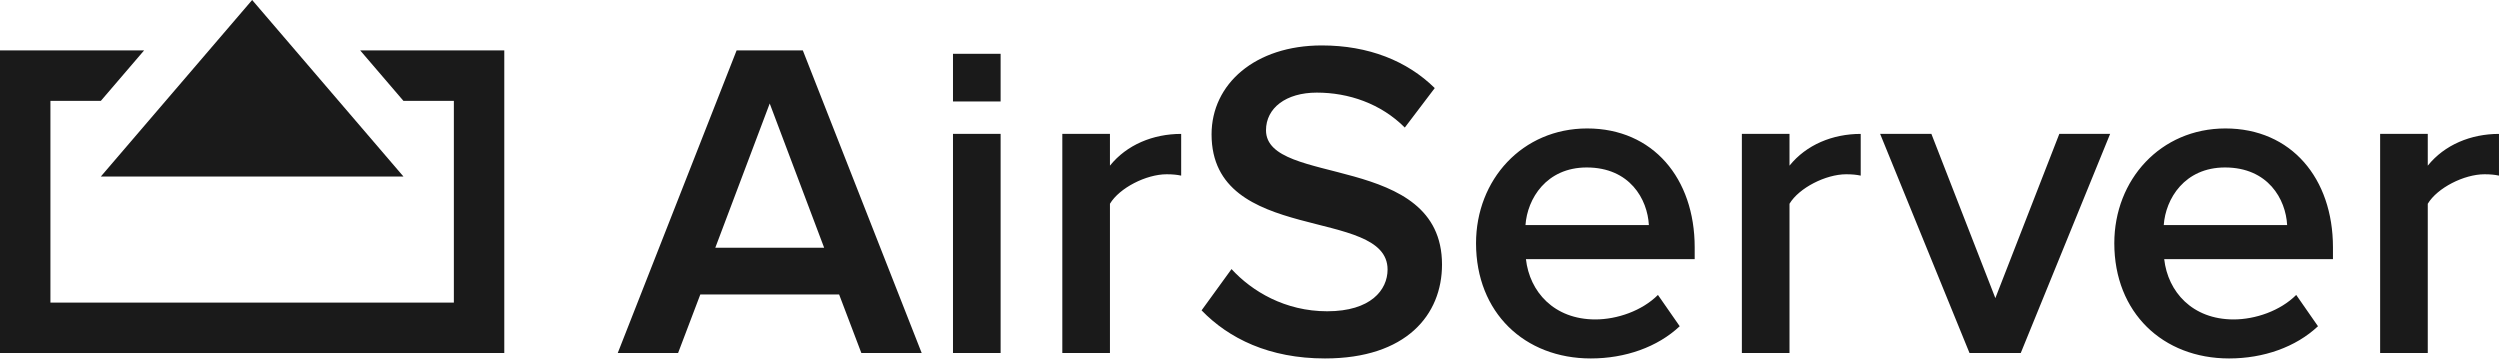
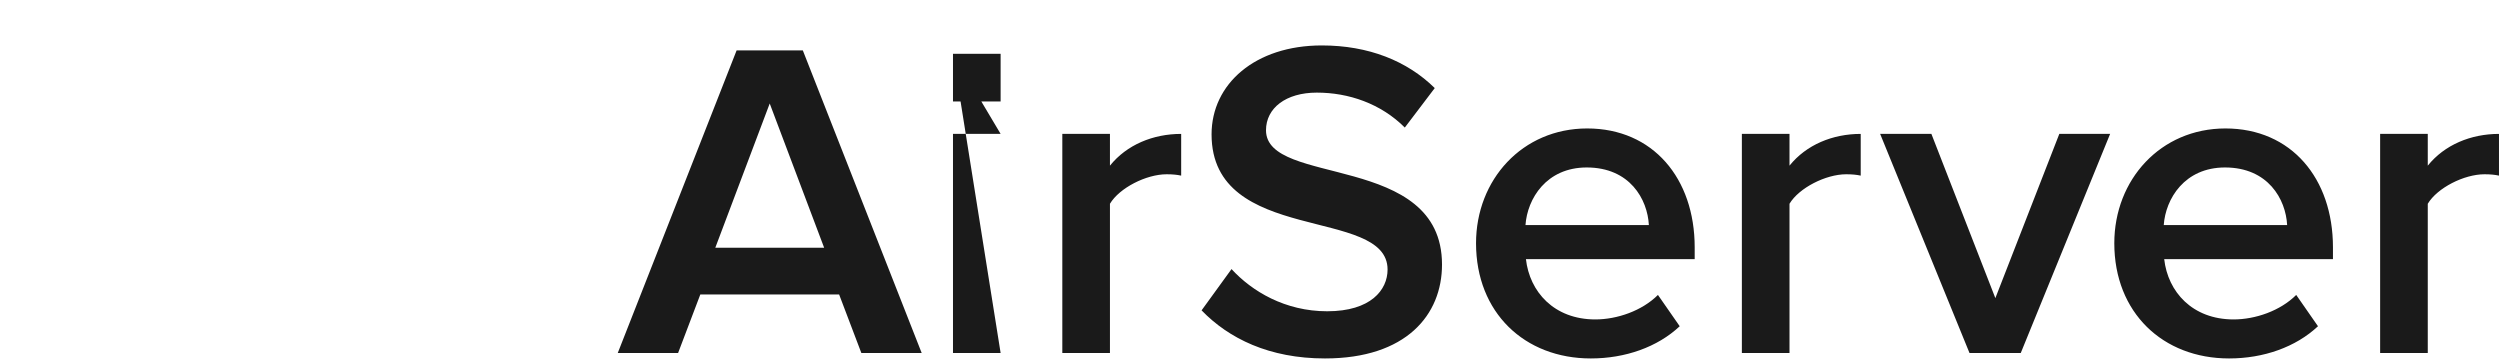
<svg xmlns="http://www.w3.org/2000/svg" width="1983px" height="285px" viewBox="0 0 1983 285" version="1.1">
  <title>airserver</title>
  <g id="Page-1" stroke="none" stroke-width="1" fill="none" fill-rule="evenodd">
    <g id="airserver" fill="#1A1A1A">
      <g id="Group">
-         <polygon id="Path" points="285.714 40 400 40 400 280 0 280 0 40 114.286 40 80 80 40 80 40 240 360 240 360 80 320 80" />
-         <polygon id="Path-2" points="200 0 320 140 80 140" />
-       </g>
-       <path d="M537.857,280.002 L555.488,233.585 L665.595,233.585 L683.227,280.002 L731.083,280.002 L636.809,39.998 L584.274,39.998 L490,280.002 L537.857,280.002 Z M653.721,196.522 L567.363,196.522 L610.542,82.098 L653.721,196.522 Z M755.91,42.7 L793.69,42.7 L793.69,80.48 L755.91,80.48 L755.91,42.7 Z M793.693,280.002 L793.693,106.206 L755.911,106.206 L755.911,280.002 L793.693,280.002 Z M880.411,280.002 L880.411,161.619 C887.968,149.025 909.197,138.231 925.39,138.231 C930.067,138.231 933.666,138.59 936.904,139.31 L936.904,106.21 C914.595,106.21 893.725,114.842 880.411,131.394 L880.411,106.206 L842.63,106.206 L842.63,280.002 L880.411,280.002 Z M1050.969,284.32 C1115.378,284.32 1143.804,249.777 1143.804,209.836 C1143.804,120.599 1004.191,148.306 1004.191,103.327 C1004.191,85.696 1020.024,73.462 1044.492,73.462 C1069.68,73.462 1095.227,82.098 1114.298,101.169 L1138.047,69.864 C1116.097,48.274 1085.512,36.04 1048.45,36.04 C995.556,36.04 961.012,66.625 961.012,106.566 C961.012,194.723 1100.625,163.418 1100.625,213.794 C1100.625,229.986 1087.311,246.898 1052.768,246.898 C1019.304,246.898 993.037,231.066 976.845,213.434 L953.096,246.178 C974.686,268.488 1006.71,284.32 1050.969,284.32 Z M1261.827,284.32 C1289.174,284.32 1314.721,275.324 1332.353,258.772 L1315.081,233.944 C1302.487,246.538 1282.697,253.375 1265.425,253.375 C1232.681,253.375 1213.25,231.426 1210.372,205.518 L1344.227,205.518 L1344.227,196.163 C1344.227,141.469 1311.123,101.888 1258.948,101.888 C1207.493,101.888 1170.791,142.549 1170.791,192.924 C1170.791,247.978 1209.292,284.32 1261.827,284.32 Z M1307.885,178.531 L1210.012,178.531 C1211.451,157.661 1226.564,132.833 1258.589,132.833 C1292.772,132.833 1306.805,158.021 1307.885,178.531 Z M1419.431,280.002 L1419.431,161.619 C1426.987,149.025 1448.217,138.231 1464.409,138.231 C1469.087,138.231 1472.685,138.59 1475.923,139.31 L1475.923,106.21 C1453.614,106.21 1432.744,114.842 1419.431,131.394 L1419.431,106.206 L1381.649,106.206 L1381.649,280.002 L1419.431,280.002 Z M1602.866,280.002 L1673.752,106.206 L1633.451,106.206 L1582.716,236.463 L1531.98,106.206 L1491.32,106.206 L1562.206,280.002 L1602.866,280.002 Z M1768.102,284.32 C1795.449,284.32 1820.997,275.324 1838.628,258.772 L1821.357,233.944 C1808.763,246.538 1788.972,253.375 1771.701,253.375 C1738.956,253.375 1719.526,231.426 1716.647,205.518 L1850.502,205.518 L1850.502,196.163 C1850.502,141.469 1817.398,101.888 1765.224,101.888 C1713.769,101.888 1677.066,142.549 1677.066,192.924 C1677.066,247.978 1715.568,284.32 1768.102,284.32 Z M1814.16,178.531 L1716.287,178.531 C1717.727,157.661 1732.839,132.833 1764.864,132.833 C1799.047,132.833 1813.081,158.021 1814.16,178.531 Z M1925.706,280.002 L1925.706,161.619 C1933.262,149.025 1954.492,138.231 1970.684,138.231 C1975.362,138.231 1978.96,138.59 1982.199,139.31 L1982.199,106.21 C1959.89,106.21 1939.02,114.842 1925.706,131.394 L1925.706,106.206 L1887.924,106.206 L1887.924,280.002 L1925.706,280.002 Z" id="AirServer" fill-rule="nonzero" />
+         </g>
+       <path d="M537.857,280.002 L555.488,233.585 L665.595,233.585 L683.227,280.002 L731.083,280.002 L636.809,39.998 L584.274,39.998 L490,280.002 L537.857,280.002 Z M653.721,196.522 L567.363,196.522 L610.542,82.098 L653.721,196.522 Z M755.91,42.7 L793.69,42.7 L793.69,80.48 L755.91,80.48 L755.91,42.7 Z L793.693,106.206 L755.911,106.206 L755.911,280.002 L793.693,280.002 Z M880.411,280.002 L880.411,161.619 C887.968,149.025 909.197,138.231 925.39,138.231 C930.067,138.231 933.666,138.59 936.904,139.31 L936.904,106.21 C914.595,106.21 893.725,114.842 880.411,131.394 L880.411,106.206 L842.63,106.206 L842.63,280.002 L880.411,280.002 Z M1050.969,284.32 C1115.378,284.32 1143.804,249.777 1143.804,209.836 C1143.804,120.599 1004.191,148.306 1004.191,103.327 C1004.191,85.696 1020.024,73.462 1044.492,73.462 C1069.68,73.462 1095.227,82.098 1114.298,101.169 L1138.047,69.864 C1116.097,48.274 1085.512,36.04 1048.45,36.04 C995.556,36.04 961.012,66.625 961.012,106.566 C961.012,194.723 1100.625,163.418 1100.625,213.794 C1100.625,229.986 1087.311,246.898 1052.768,246.898 C1019.304,246.898 993.037,231.066 976.845,213.434 L953.096,246.178 C974.686,268.488 1006.71,284.32 1050.969,284.32 Z M1261.827,284.32 C1289.174,284.32 1314.721,275.324 1332.353,258.772 L1315.081,233.944 C1302.487,246.538 1282.697,253.375 1265.425,253.375 C1232.681,253.375 1213.25,231.426 1210.372,205.518 L1344.227,205.518 L1344.227,196.163 C1344.227,141.469 1311.123,101.888 1258.948,101.888 C1207.493,101.888 1170.791,142.549 1170.791,192.924 C1170.791,247.978 1209.292,284.32 1261.827,284.32 Z M1307.885,178.531 L1210.012,178.531 C1211.451,157.661 1226.564,132.833 1258.589,132.833 C1292.772,132.833 1306.805,158.021 1307.885,178.531 Z M1419.431,280.002 L1419.431,161.619 C1426.987,149.025 1448.217,138.231 1464.409,138.231 C1469.087,138.231 1472.685,138.59 1475.923,139.31 L1475.923,106.21 C1453.614,106.21 1432.744,114.842 1419.431,131.394 L1419.431,106.206 L1381.649,106.206 L1381.649,280.002 L1419.431,280.002 Z M1602.866,280.002 L1673.752,106.206 L1633.451,106.206 L1582.716,236.463 L1531.98,106.206 L1491.32,106.206 L1562.206,280.002 L1602.866,280.002 Z M1768.102,284.32 C1795.449,284.32 1820.997,275.324 1838.628,258.772 L1821.357,233.944 C1808.763,246.538 1788.972,253.375 1771.701,253.375 C1738.956,253.375 1719.526,231.426 1716.647,205.518 L1850.502,205.518 L1850.502,196.163 C1850.502,141.469 1817.398,101.888 1765.224,101.888 C1713.769,101.888 1677.066,142.549 1677.066,192.924 C1677.066,247.978 1715.568,284.32 1768.102,284.32 Z M1814.16,178.531 L1716.287,178.531 C1717.727,157.661 1732.839,132.833 1764.864,132.833 C1799.047,132.833 1813.081,158.021 1814.16,178.531 Z M1925.706,280.002 L1925.706,161.619 C1933.262,149.025 1954.492,138.231 1970.684,138.231 C1975.362,138.231 1978.96,138.59 1982.199,139.31 L1982.199,106.21 C1959.89,106.21 1939.02,114.842 1925.706,131.394 L1925.706,106.206 L1887.924,106.206 L1887.924,280.002 L1925.706,280.002 Z" id="AirServer" fill-rule="nonzero" />
    </g>
  </g>
</svg>